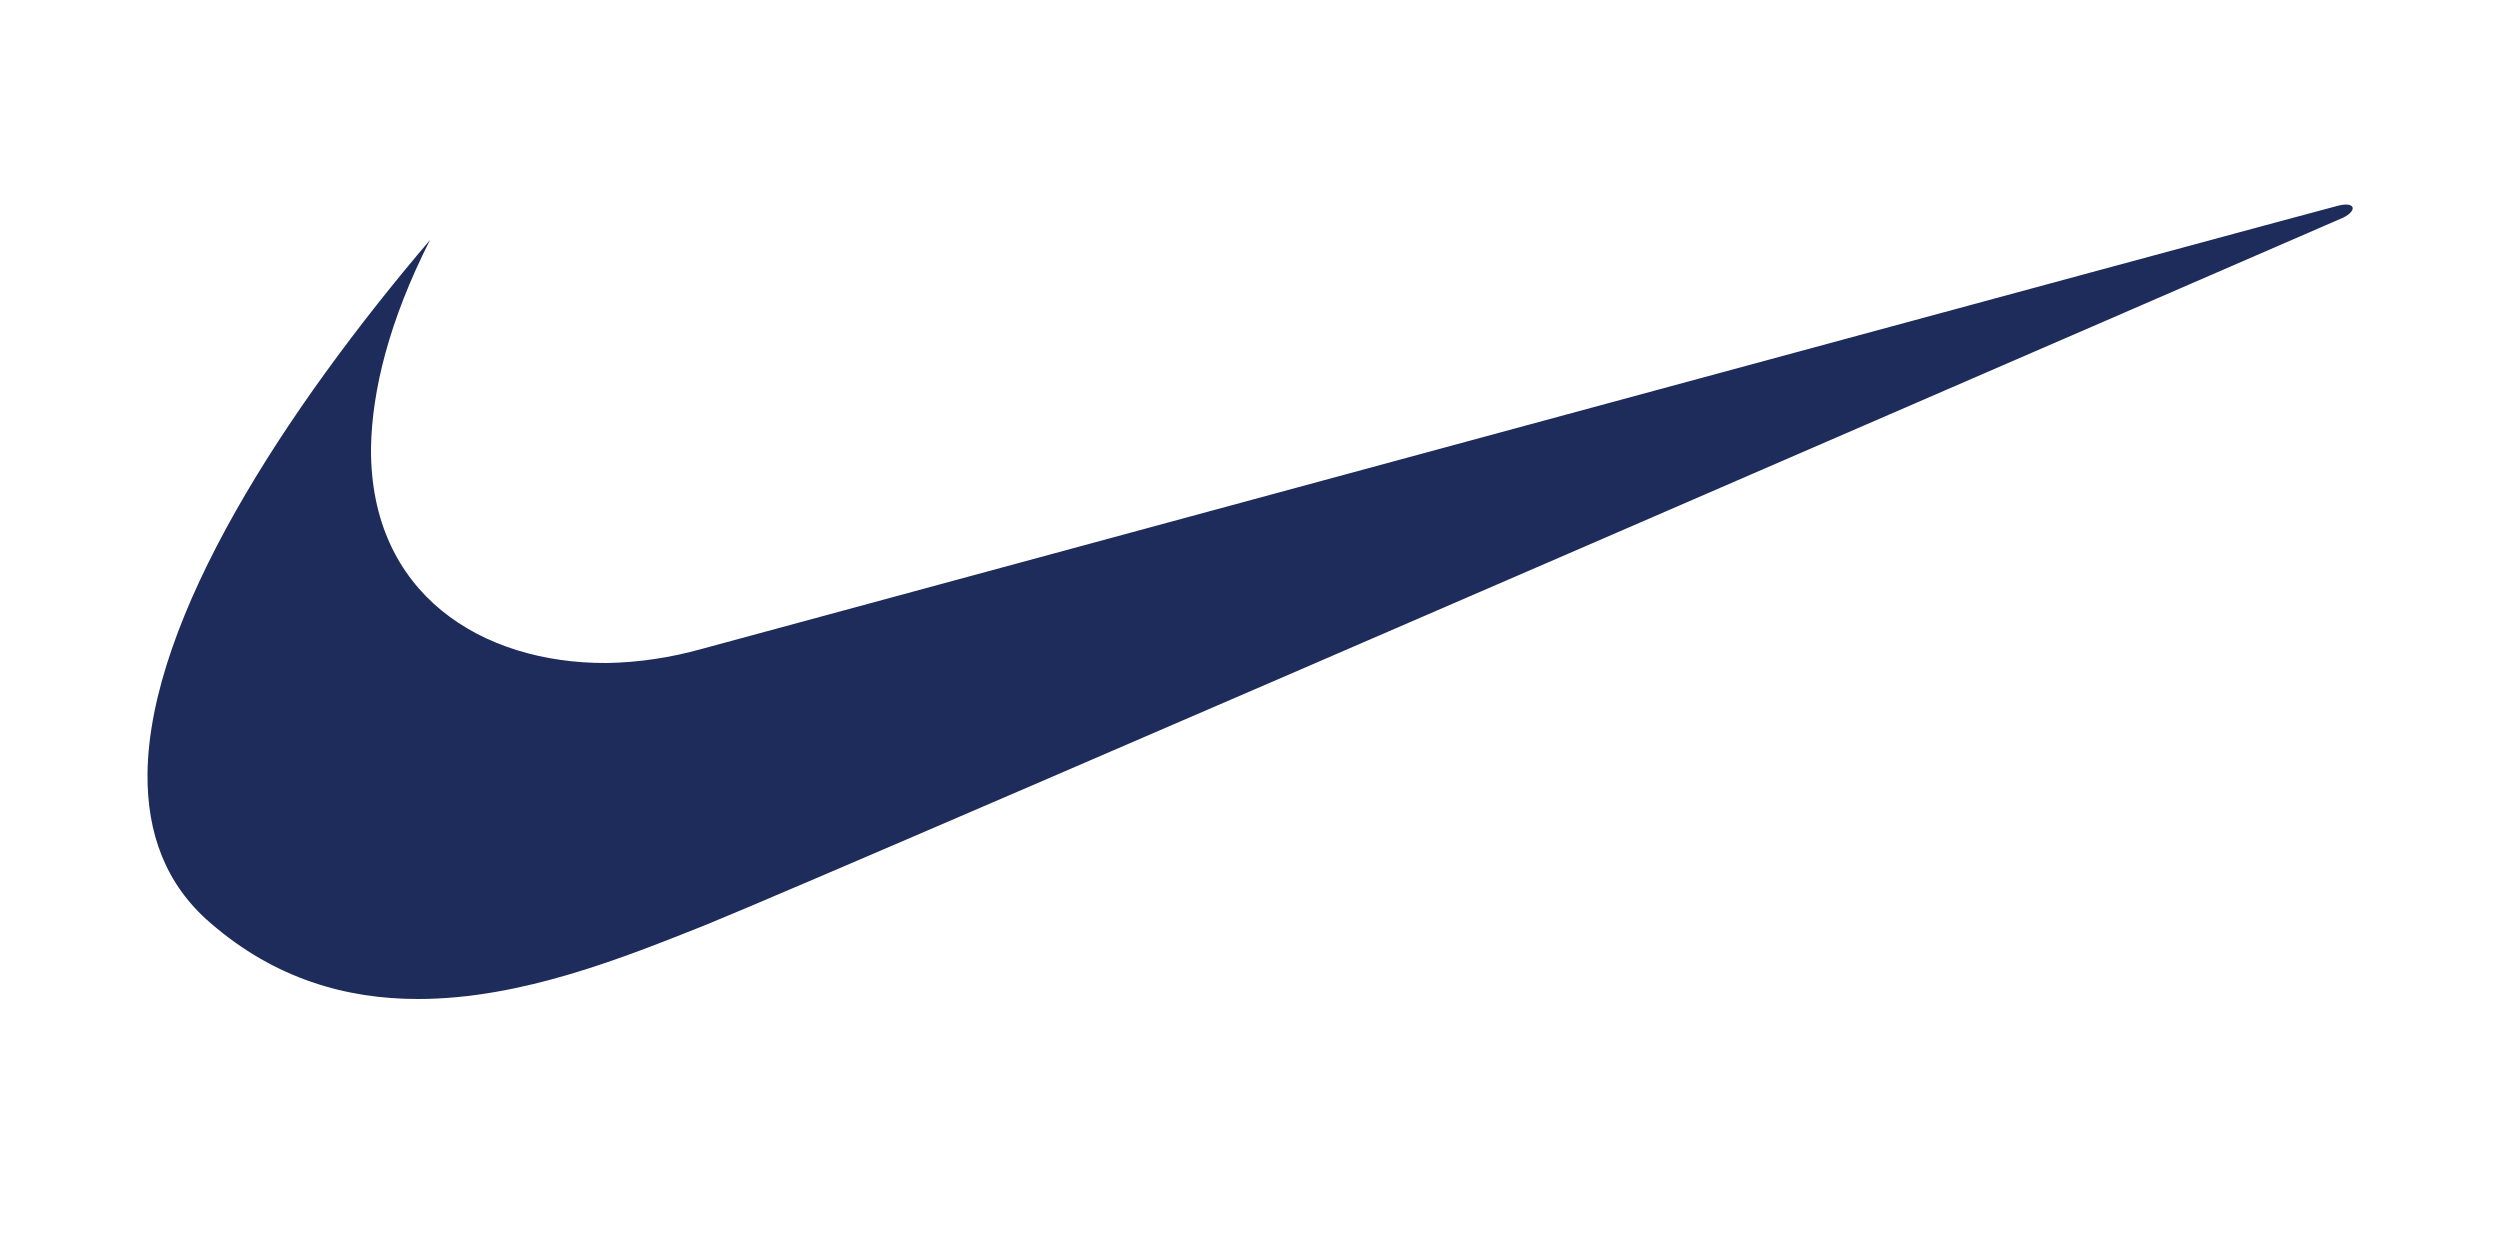
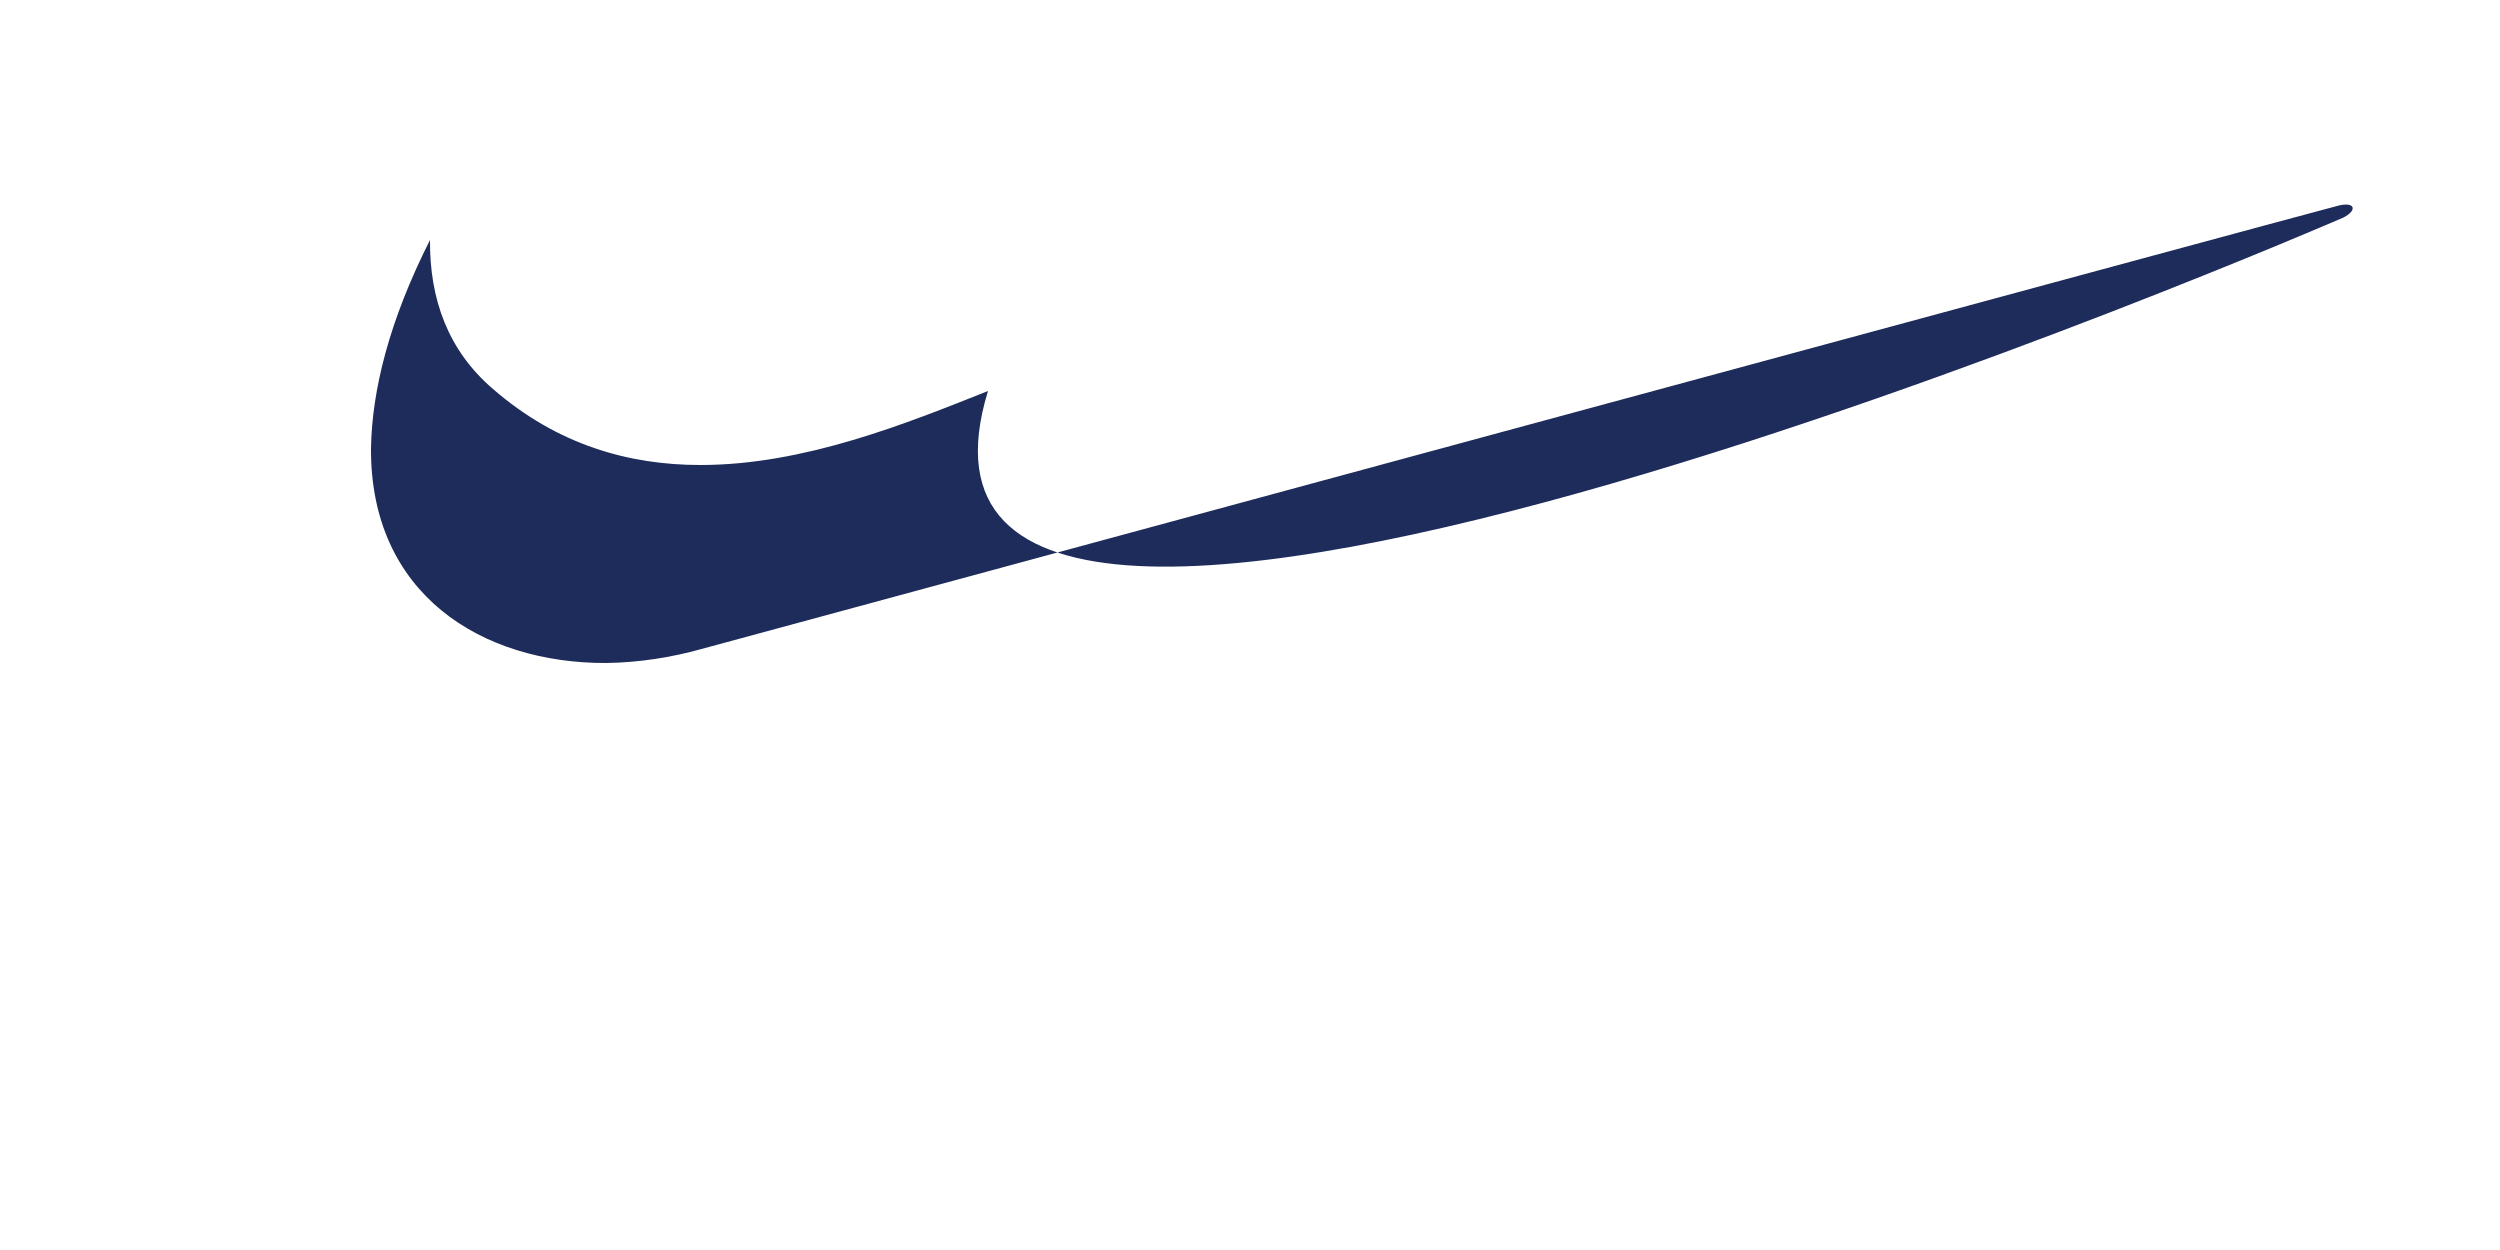
<svg xmlns="http://www.w3.org/2000/svg" version="1.1" id="Layer_1" x="0px" y="0px" viewBox="0 0 500 250" style="enable-background:new 0 0 500 250;" xml:space="preserve">
  <style type="text/css"> .st0{fill-rule:evenodd;clip-rule:evenodd;fill:#1E2C5B;} </style>
  <g>
-     <path class="st0" d="M86,48c-28.7,33.7-56.2,75.5-56.5,106.8c-0.1,11.8,3.6,22.1,12.6,29.8c12.9,11.2,27.2,15.2,41.5,15.2 c20.8,0,41.4-8.4,57.5-14.8C168.2,174,468.7,43.5,468.7,43.5c2.9-1.5,2.3-3.3-1.3-2.3c-1.5,0.3-327.1,88.6-327.1,88.6 c-6.1,1.7-12.5,2.7-19,2.8c-25,0.1-47.3-13.8-47.1-43C74.4,78.1,77.8,64.2,86,48L86,48z" />
+     <path class="st0" d="M86,48c-0.1,11.8,3.6,22.1,12.6,29.8c12.9,11.2,27.2,15.2,41.5,15.2 c20.8,0,41.4-8.4,57.5-14.8C168.2,174,468.7,43.5,468.7,43.5c2.9-1.5,2.3-3.3-1.3-2.3c-1.5,0.3-327.1,88.6-327.1,88.6 c-6.1,1.7-12.5,2.7-19,2.8c-25,0.1-47.3-13.8-47.1-43C74.4,78.1,77.8,64.2,86,48L86,48z" />
  </g>
</svg>